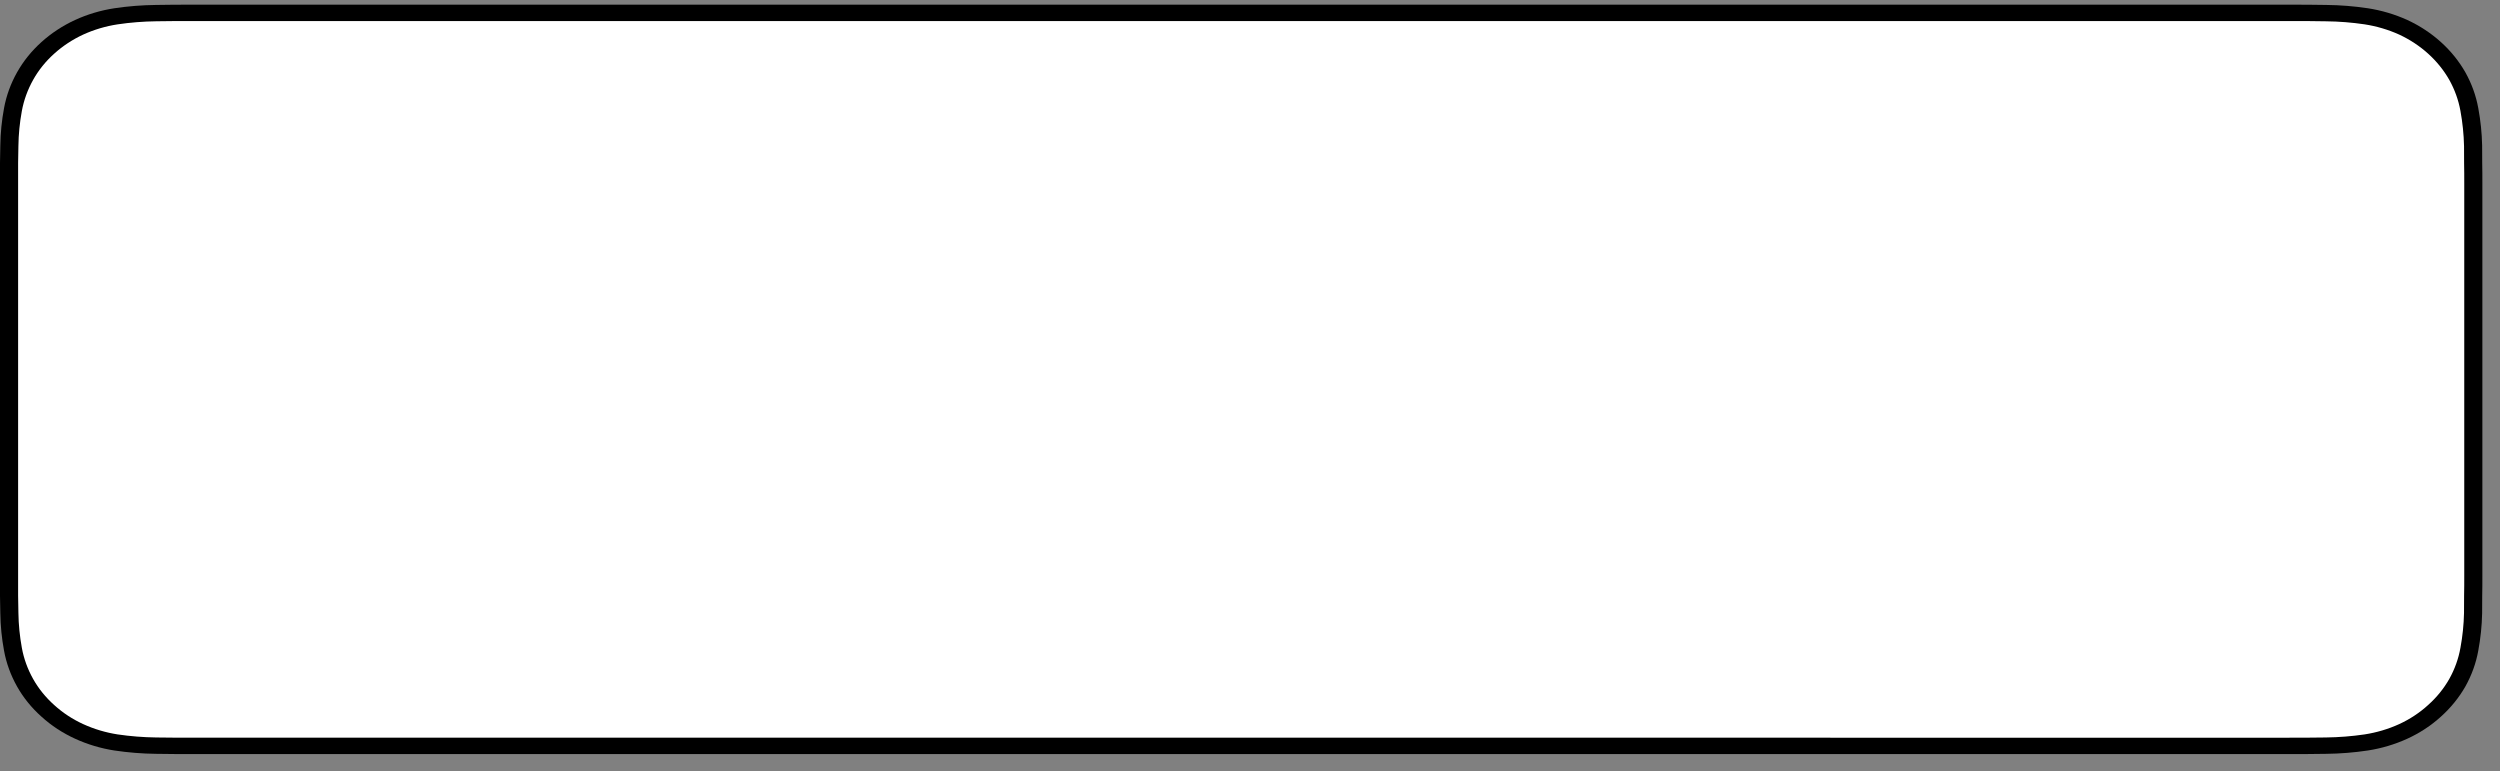
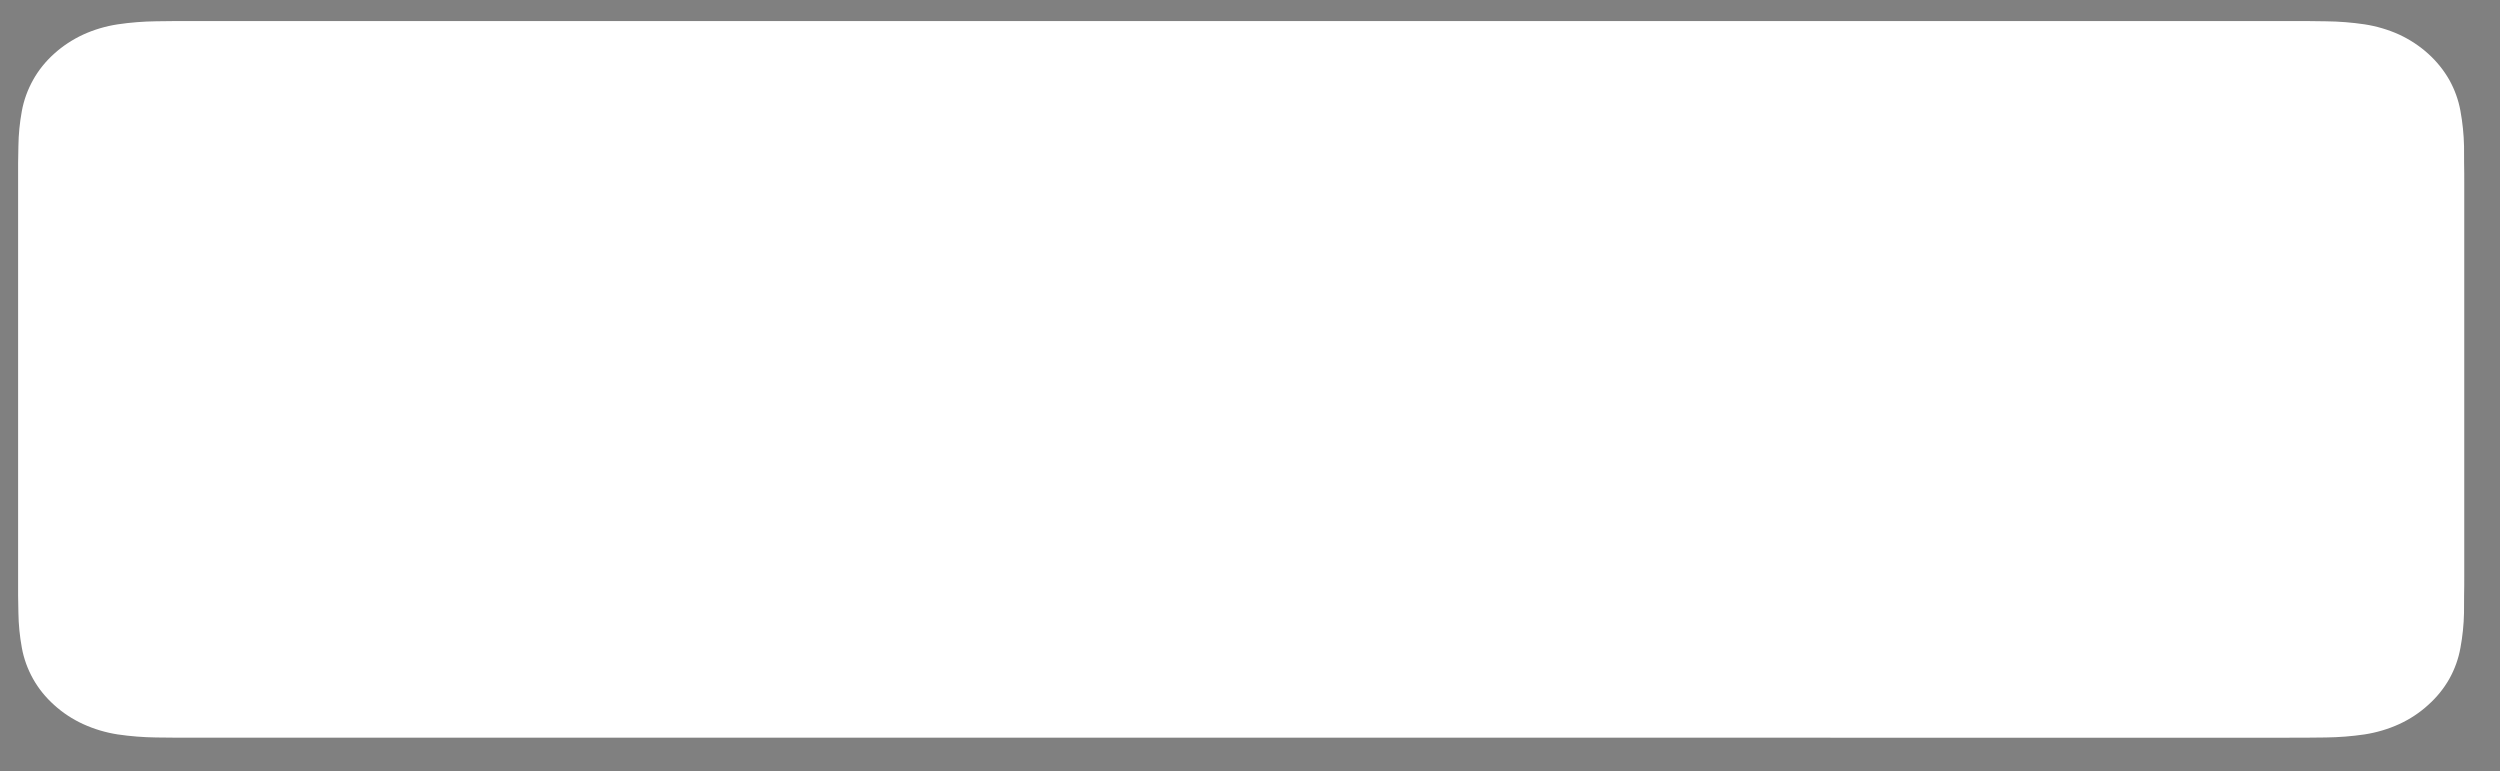
<svg xmlns="http://www.w3.org/2000/svg" width="94" height="29" viewBox="0 0 94 29" fill="none">
  <rect x="0" y="0" width="94" height="29" fill="#808080" stroke="none" />
-   <path d="M85.904 0.176H7.437C7.151 0.176 6.868 0.176 6.583 0.177C6.344 0.178 6.107 0.183 5.866 0.186C5.343 0.192 4.82 0.233 4.303 0.31C3.787 0.389 3.287 0.538 2.821 0.752C2.354 0.968 1.928 1.248 1.558 1.582C1.186 1.916 0.876 2.302 0.639 2.724C0.402 3.146 0.238 3.598 0.152 4.065C0.065 4.531 0.018 5.003 0.012 5.475C0.005 5.691 0.004 5.908 0 6.124V22.407C0.004 22.625 0.005 22.837 0.012 23.056C0.018 23.529 0.065 24 0.152 24.466C0.237 24.933 0.402 25.386 0.639 25.808C0.875 26.229 1.186 26.613 1.558 26.945C1.927 27.281 2.353 27.561 2.821 27.775C3.287 27.989 3.787 28.139 4.303 28.219C4.82 28.296 5.343 28.338 5.866 28.344C6.107 28.349 6.344 28.352 6.583 28.352C6.868 28.353 7.151 28.353 7.437 28.353H85.904C86.185 28.353 86.47 28.353 86.75 28.352C86.988 28.352 87.231 28.349 87.469 28.344C87.992 28.338 88.513 28.296 89.029 28.219C89.547 28.139 90.048 27.989 90.517 27.775C90.984 27.561 91.41 27.281 91.779 26.945C92.15 26.612 92.461 26.228 92.7 25.808C92.936 25.385 93.099 24.933 93.183 24.466C93.27 24 93.319 23.529 93.328 23.056C93.331 22.837 93.331 22.625 93.331 22.407C93.337 22.151 93.337 21.896 93.337 21.636V6.893C93.337 6.635 93.337 6.379 93.331 6.124C93.331 5.908 93.331 5.691 93.328 5.475C93.319 5.003 93.27 4.531 93.183 4.065C93.099 3.599 92.936 3.147 92.7 2.724C92.219 1.877 91.456 1.187 90.517 0.752C90.048 0.539 89.547 0.39 89.029 0.31C88.513 0.233 87.992 0.191 87.469 0.186C87.231 0.182 86.988 0.178 86.75 0.177C86.47 0.176 86.185 0.176 85.904 0.176V0.176Z" fill="black" />
  <path d="M6.587 27.736C6.349 27.736 6.117 27.733 5.881 27.729C5.393 27.723 4.906 27.685 4.423 27.614C3.974 27.544 3.538 27.414 3.131 27.228C2.728 27.044 2.36 26.802 2.041 26.512C1.719 26.225 1.45 25.893 1.245 25.528C1.039 25.161 0.896 24.767 0.822 24.361C0.742 23.924 0.698 23.482 0.692 23.04C0.687 22.891 0.681 22.397 0.681 22.397V6.124C0.681 6.124 0.688 5.637 0.692 5.494C0.698 5.052 0.741 4.611 0.821 4.175C0.896 3.767 1.039 3.373 1.245 3.004C1.449 2.639 1.716 2.307 2.037 2.019C2.358 1.729 2.727 1.486 3.131 1.299C3.537 1.114 3.972 0.985 4.42 0.916C4.904 0.844 5.393 0.806 5.883 0.8L6.587 0.792H86.746L87.458 0.801C87.944 0.806 88.428 0.844 88.908 0.915C89.361 0.985 89.8 1.115 90.211 1.301C91.02 1.678 91.679 2.274 92.095 3.006C92.298 3.372 92.439 3.763 92.512 4.167C92.593 4.607 92.638 5.051 92.648 5.497C92.65 5.696 92.65 5.911 92.65 6.124C92.656 6.388 92.656 6.639 92.656 6.893V21.636C92.656 21.892 92.656 22.141 92.65 22.393C92.65 22.622 92.65 22.832 92.647 23.048C92.638 23.486 92.593 23.922 92.513 24.354C92.441 24.763 92.299 25.16 92.092 25.53C91.887 25.891 91.619 26.221 91.3 26.506C90.981 26.798 90.613 27.041 90.209 27.227C89.799 27.414 89.36 27.544 88.908 27.614C88.425 27.685 87.938 27.723 87.45 27.729C87.221 27.733 86.982 27.736 86.75 27.736L85.904 27.738L6.587 27.736Z" fill="white" />
</svg>